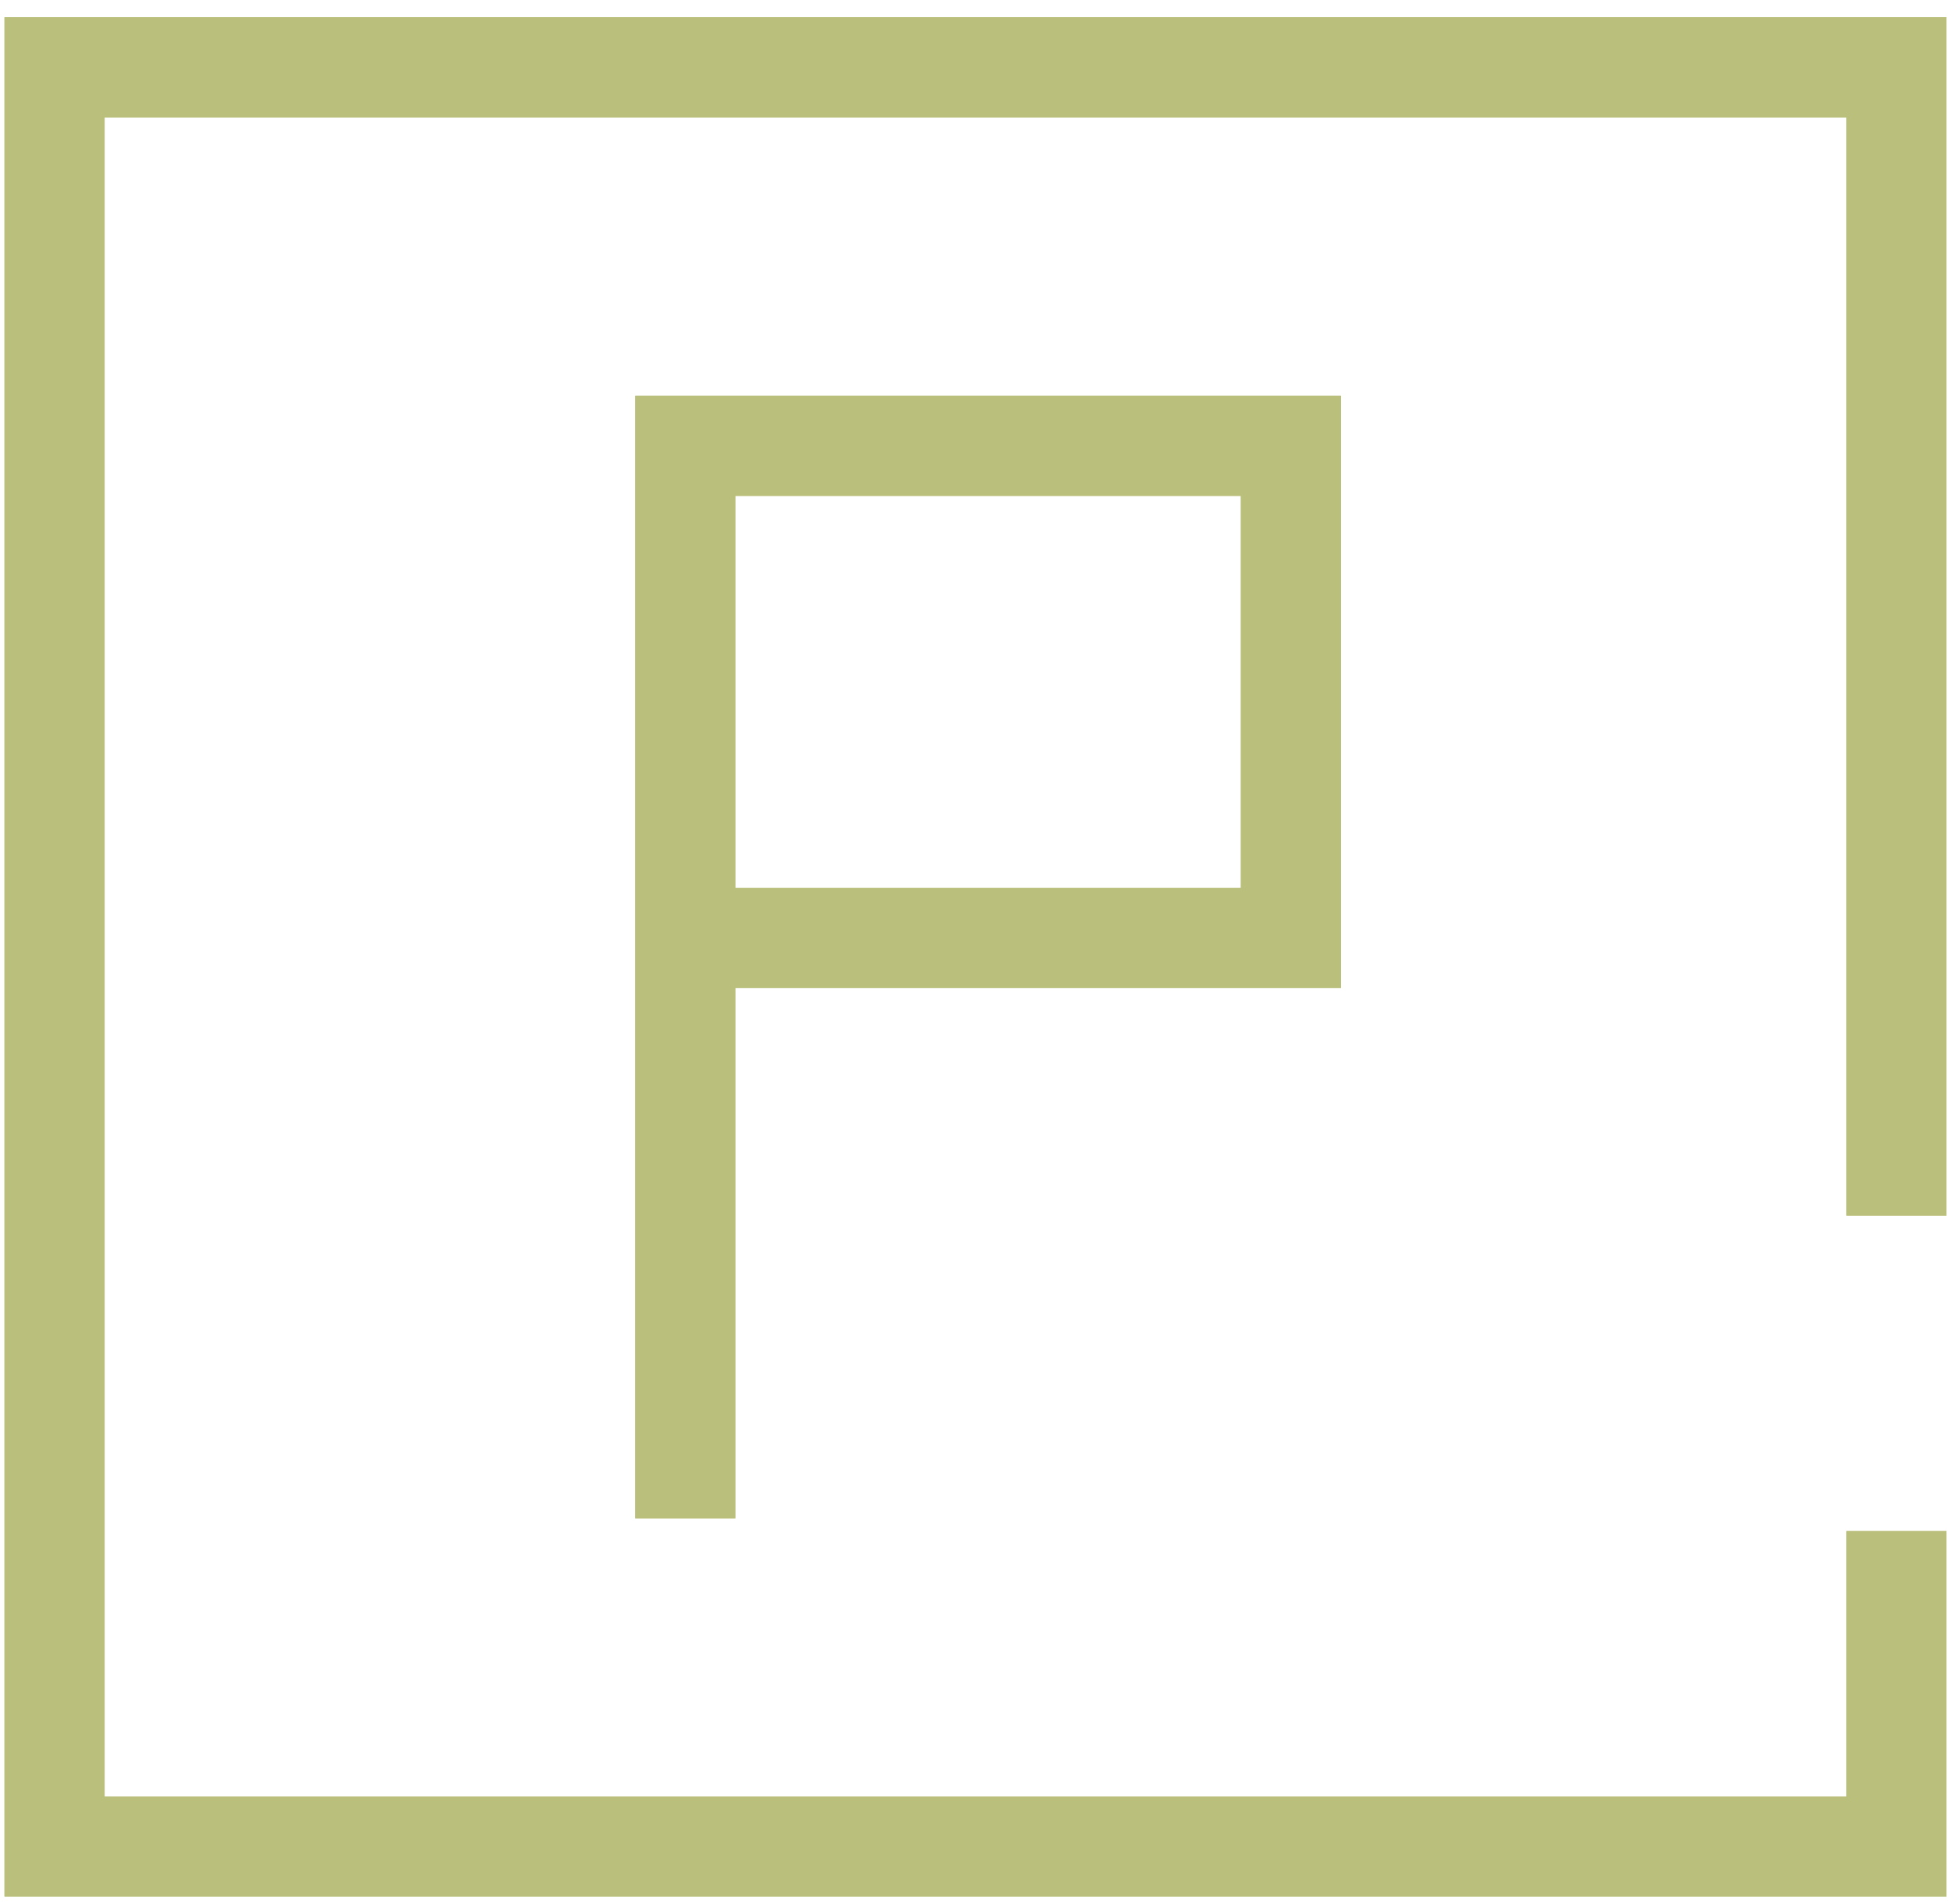
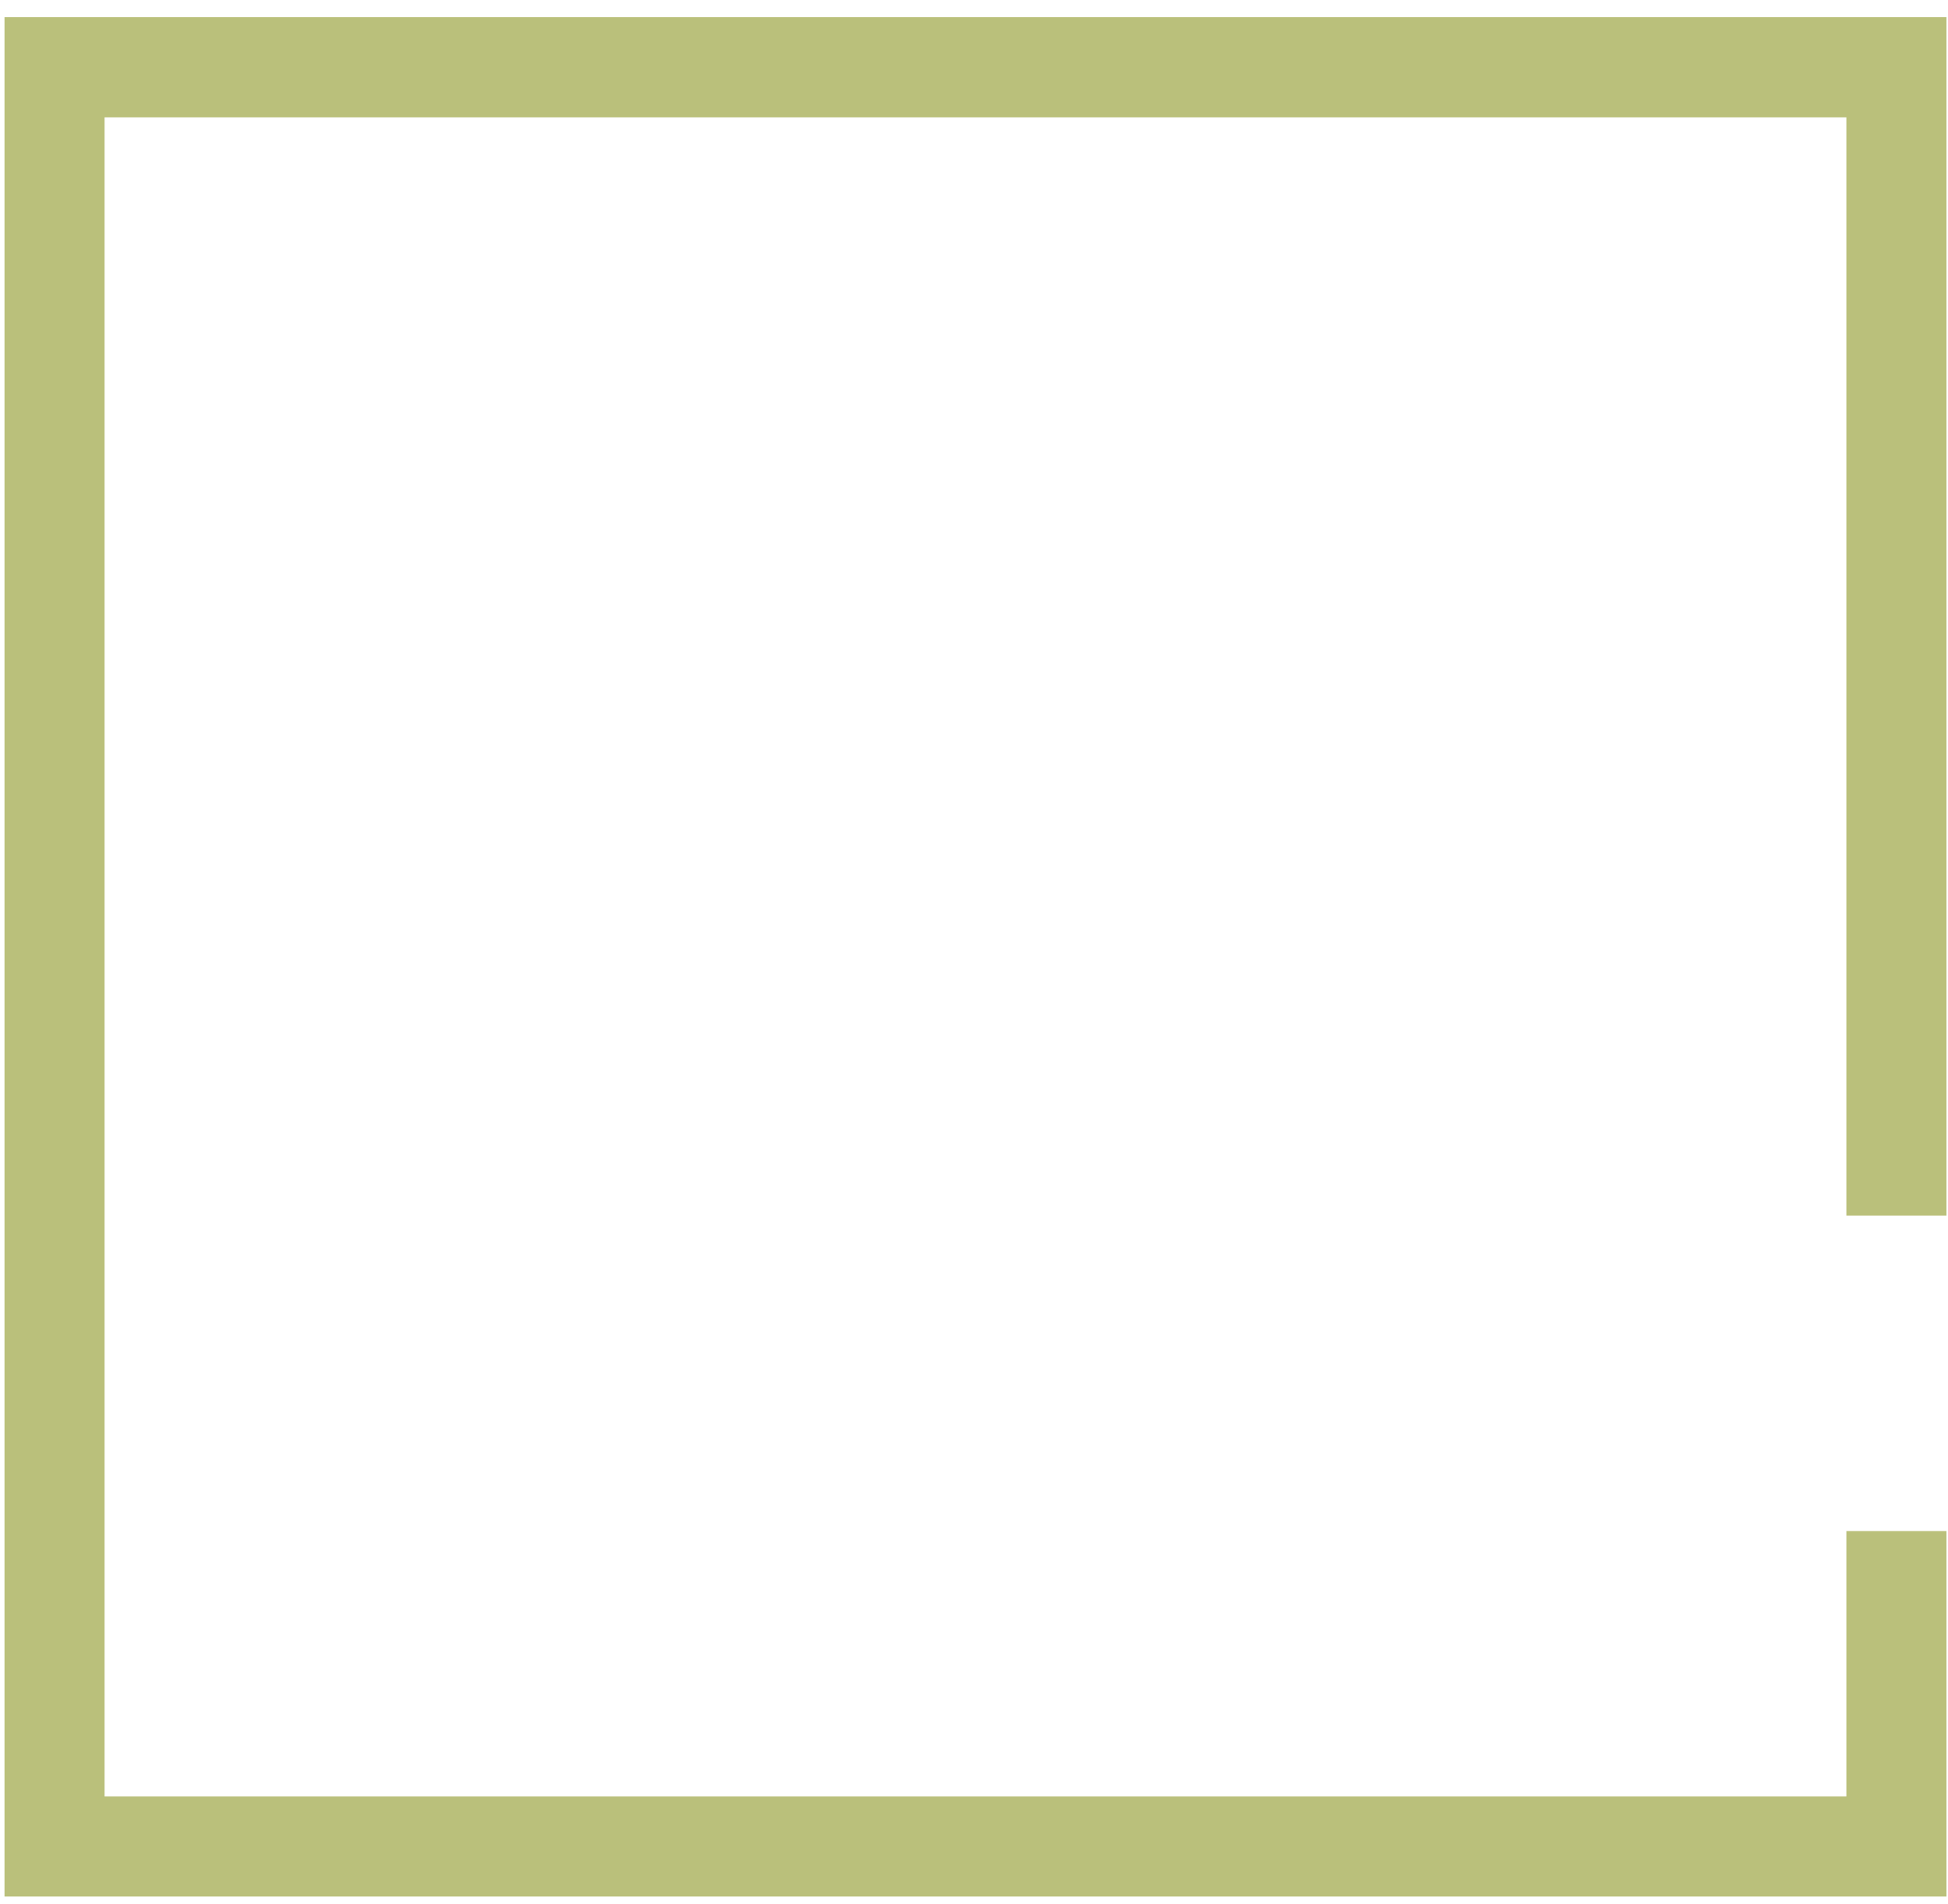
<svg xmlns="http://www.w3.org/2000/svg" width="88" height="86" fill="none">
-   <path d="M30.959 68.578V42.362m0 0V20.136h27.356v22.226H30.959z" stroke="#BAC07B" stroke-width="4.521" />
-   <path d="M30.959 68.578V42.362m0 0V20.136h27.356v22.226H30.959z" stroke="#BAC07B" stroke-width="4.521" />
-   <path d="M85.67 69.148v14.248H2.464V3.038H85.67V54.9" stroke="#BAC07B" stroke-width="4.521" />
  <path d="M85.67 69.148v14.248H2.464V3.038H85.67V54.9" stroke="#BAC07B" stroke-width="4.521" />
</svg>